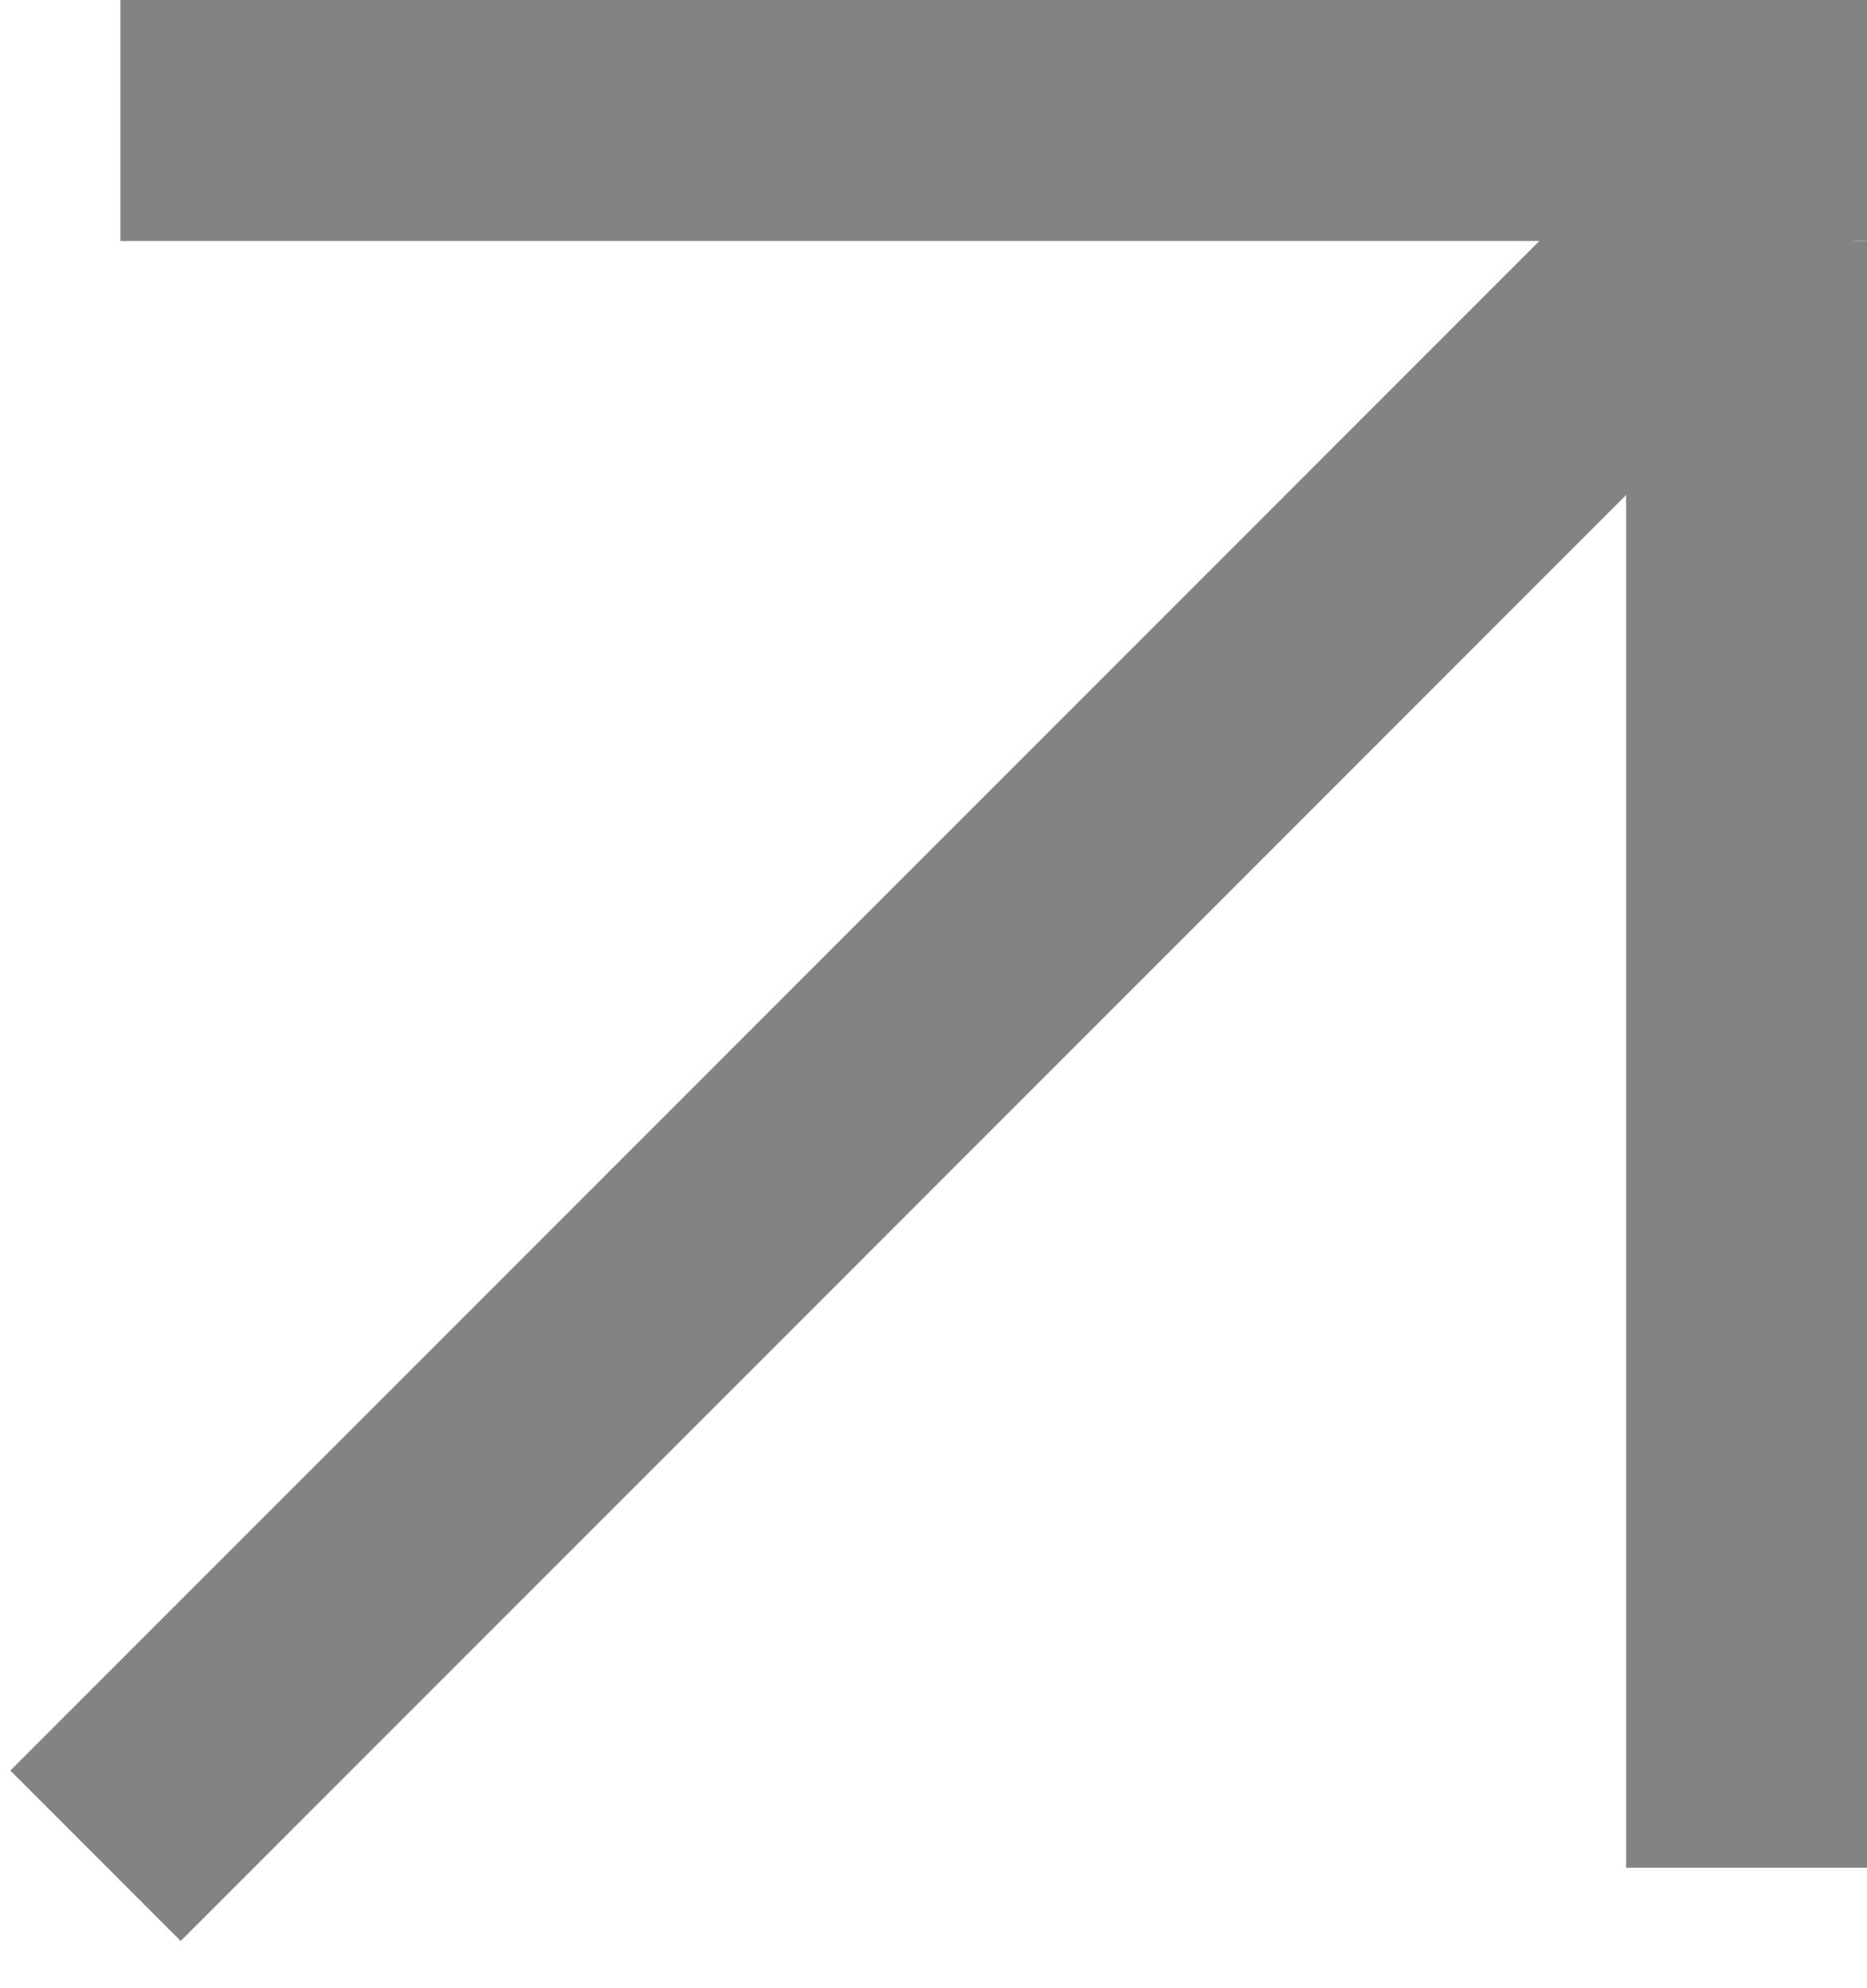
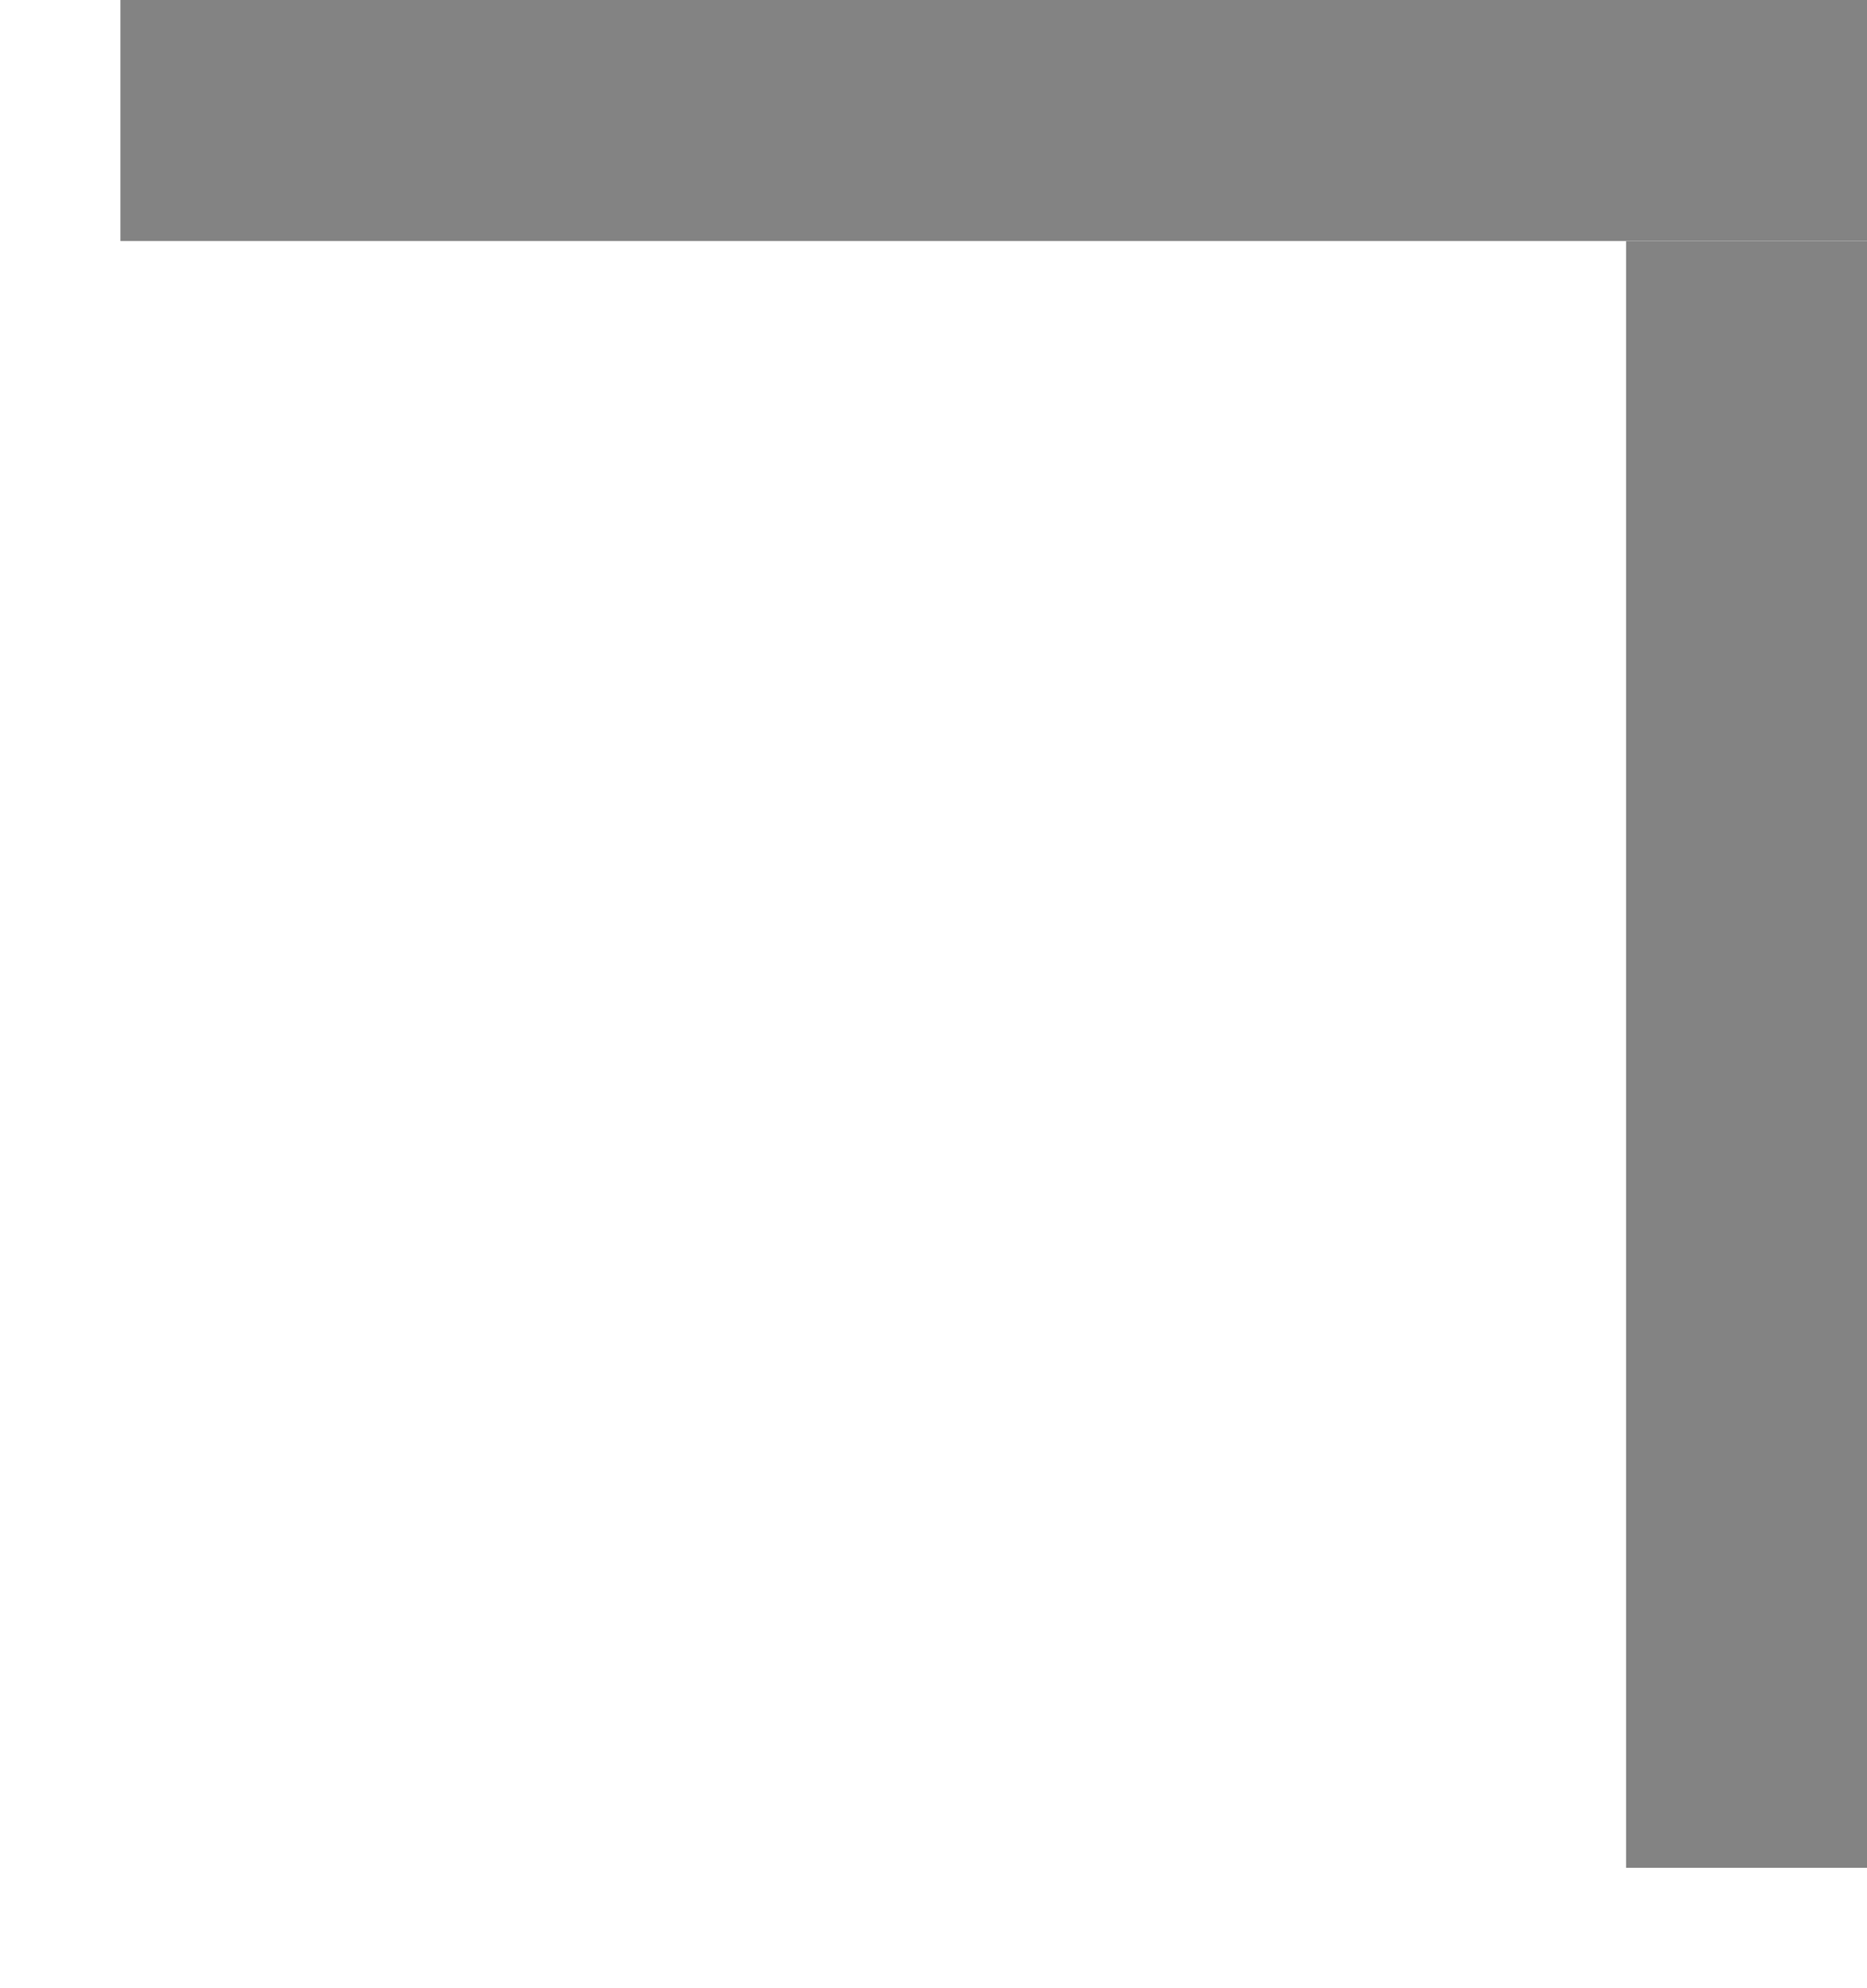
<svg xmlns="http://www.w3.org/2000/svg" width="31" height="33" viewBox="0 0 31 33" fill="none">
-   <line x1="1.586" y1="30.802" x2="29.586" y2="2.802" stroke="#838383" stroke-width="4" />
  <path d="M2 2L31 2" stroke="#838383" stroke-width="4" />
  <line x1="29" y1="31" x2="29" y2="4" stroke="#838383" stroke-width="4" />
</svg>